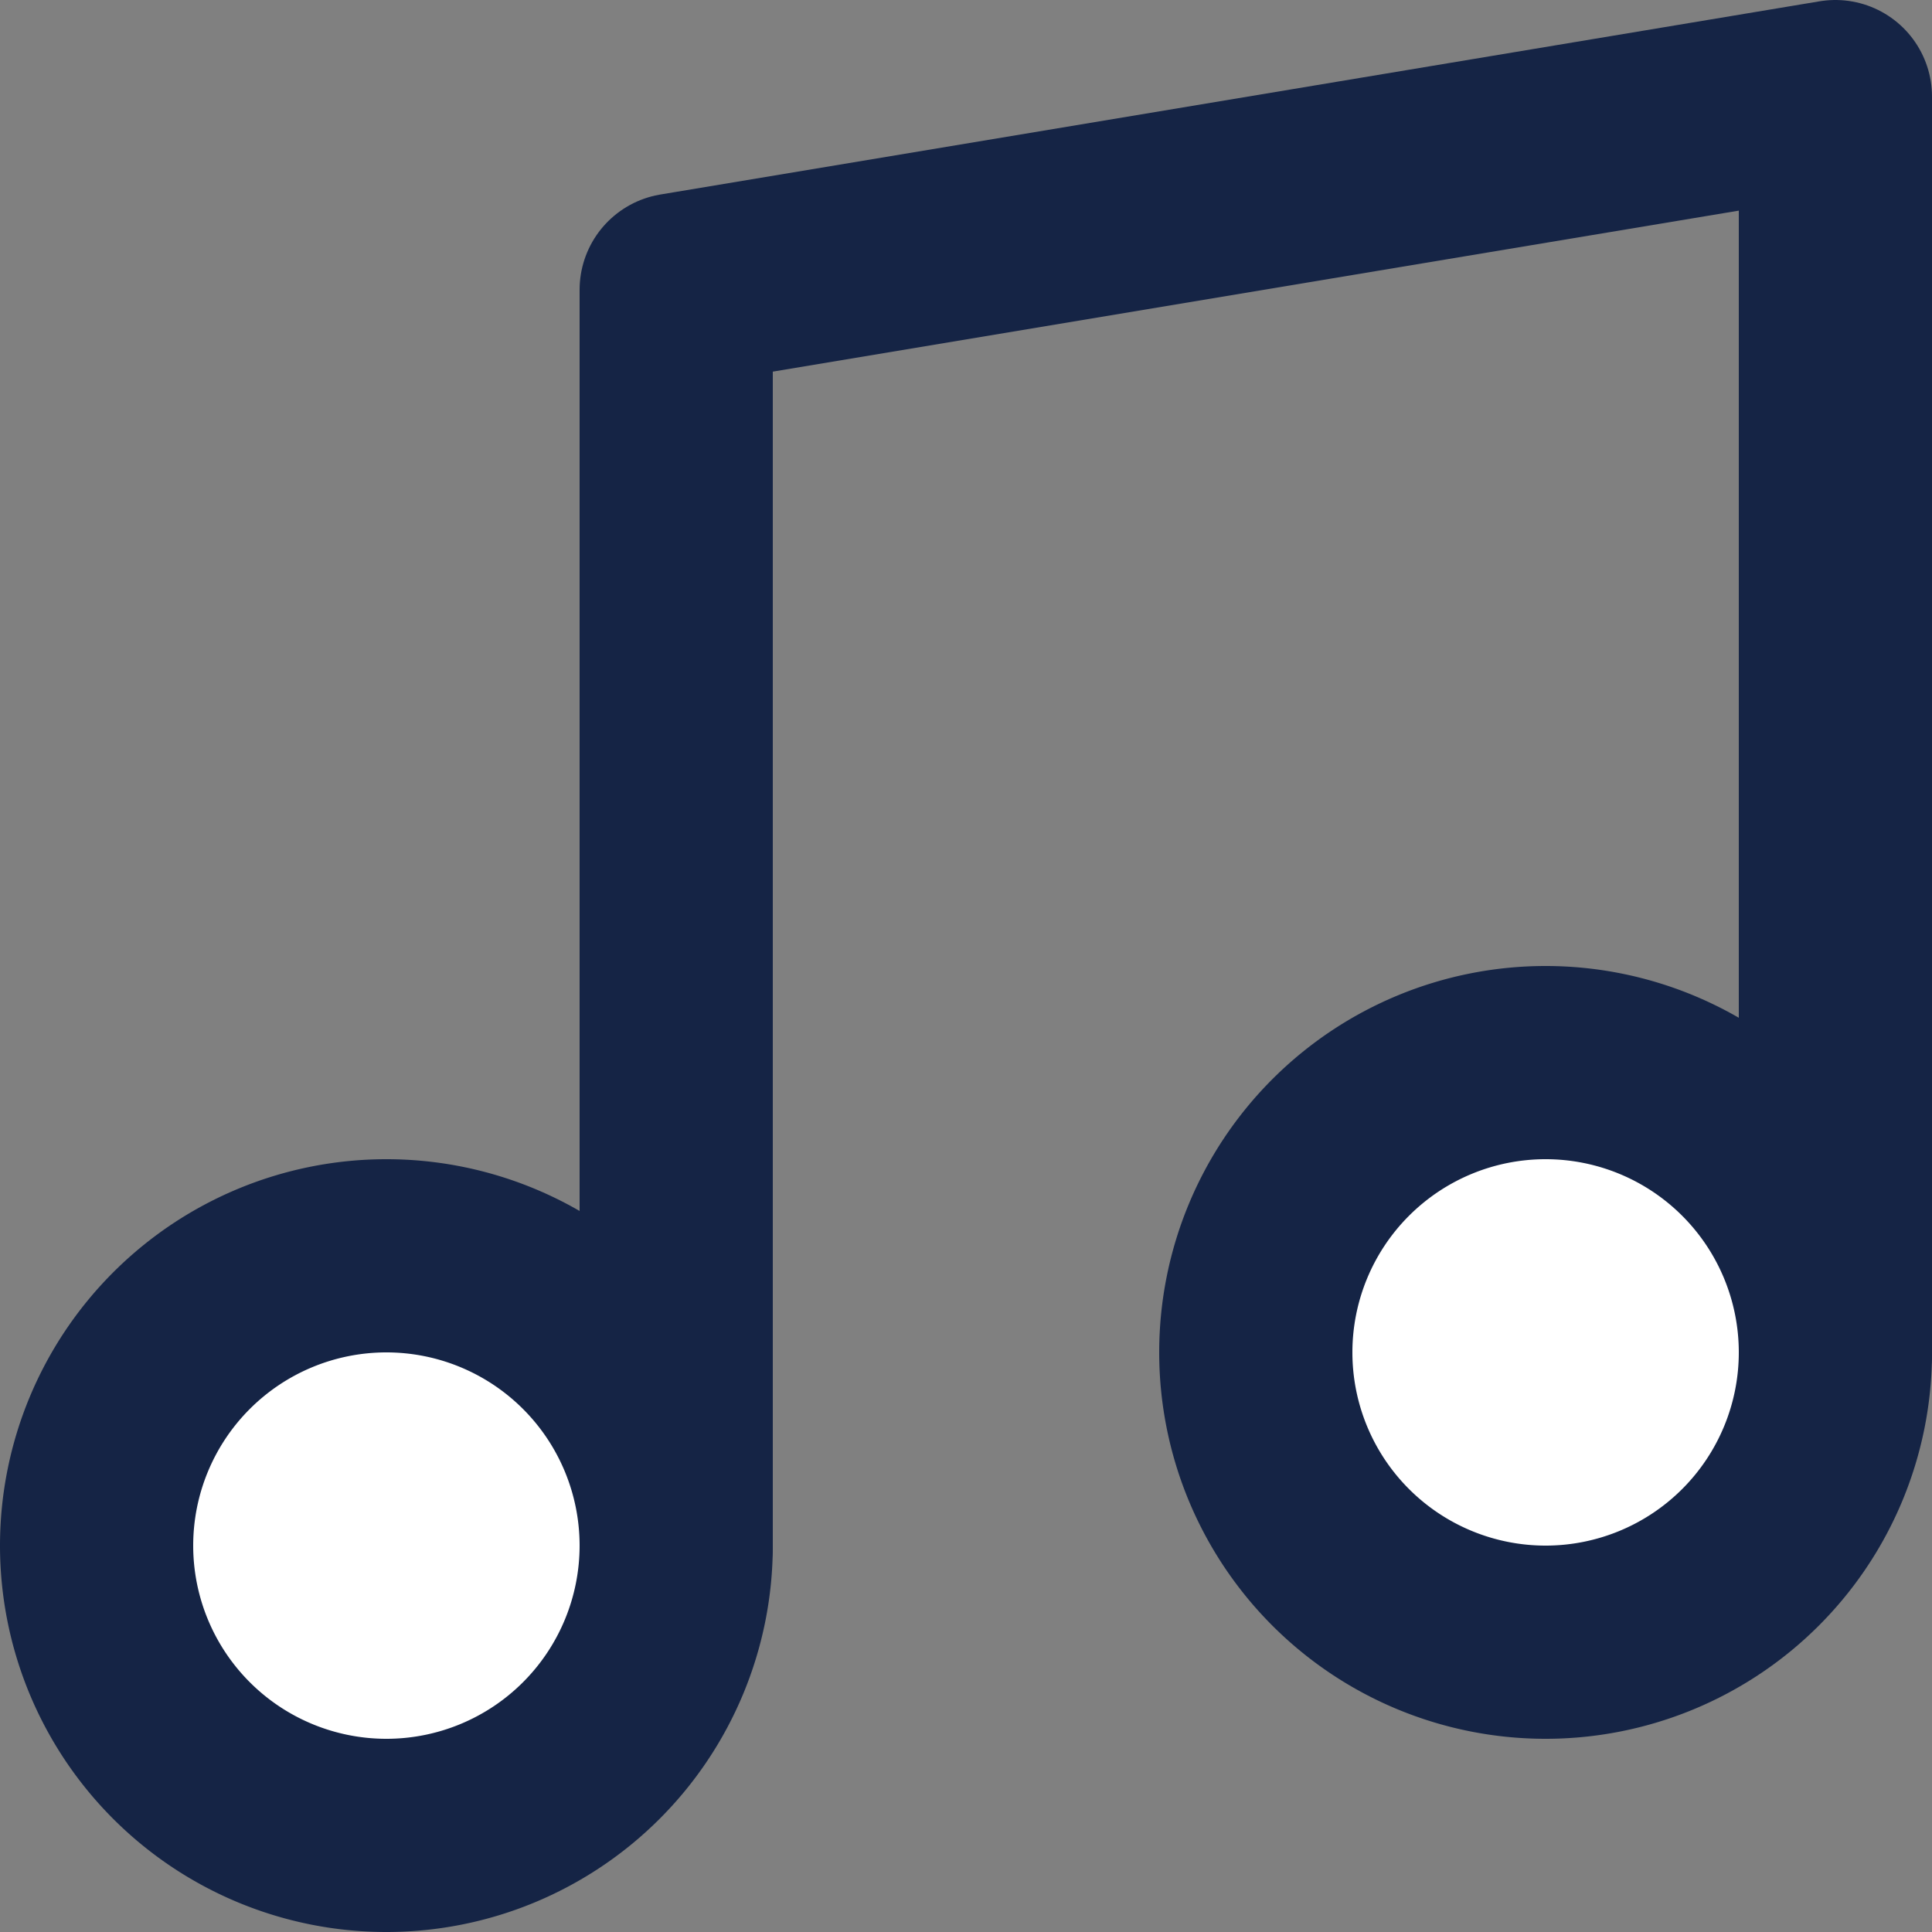
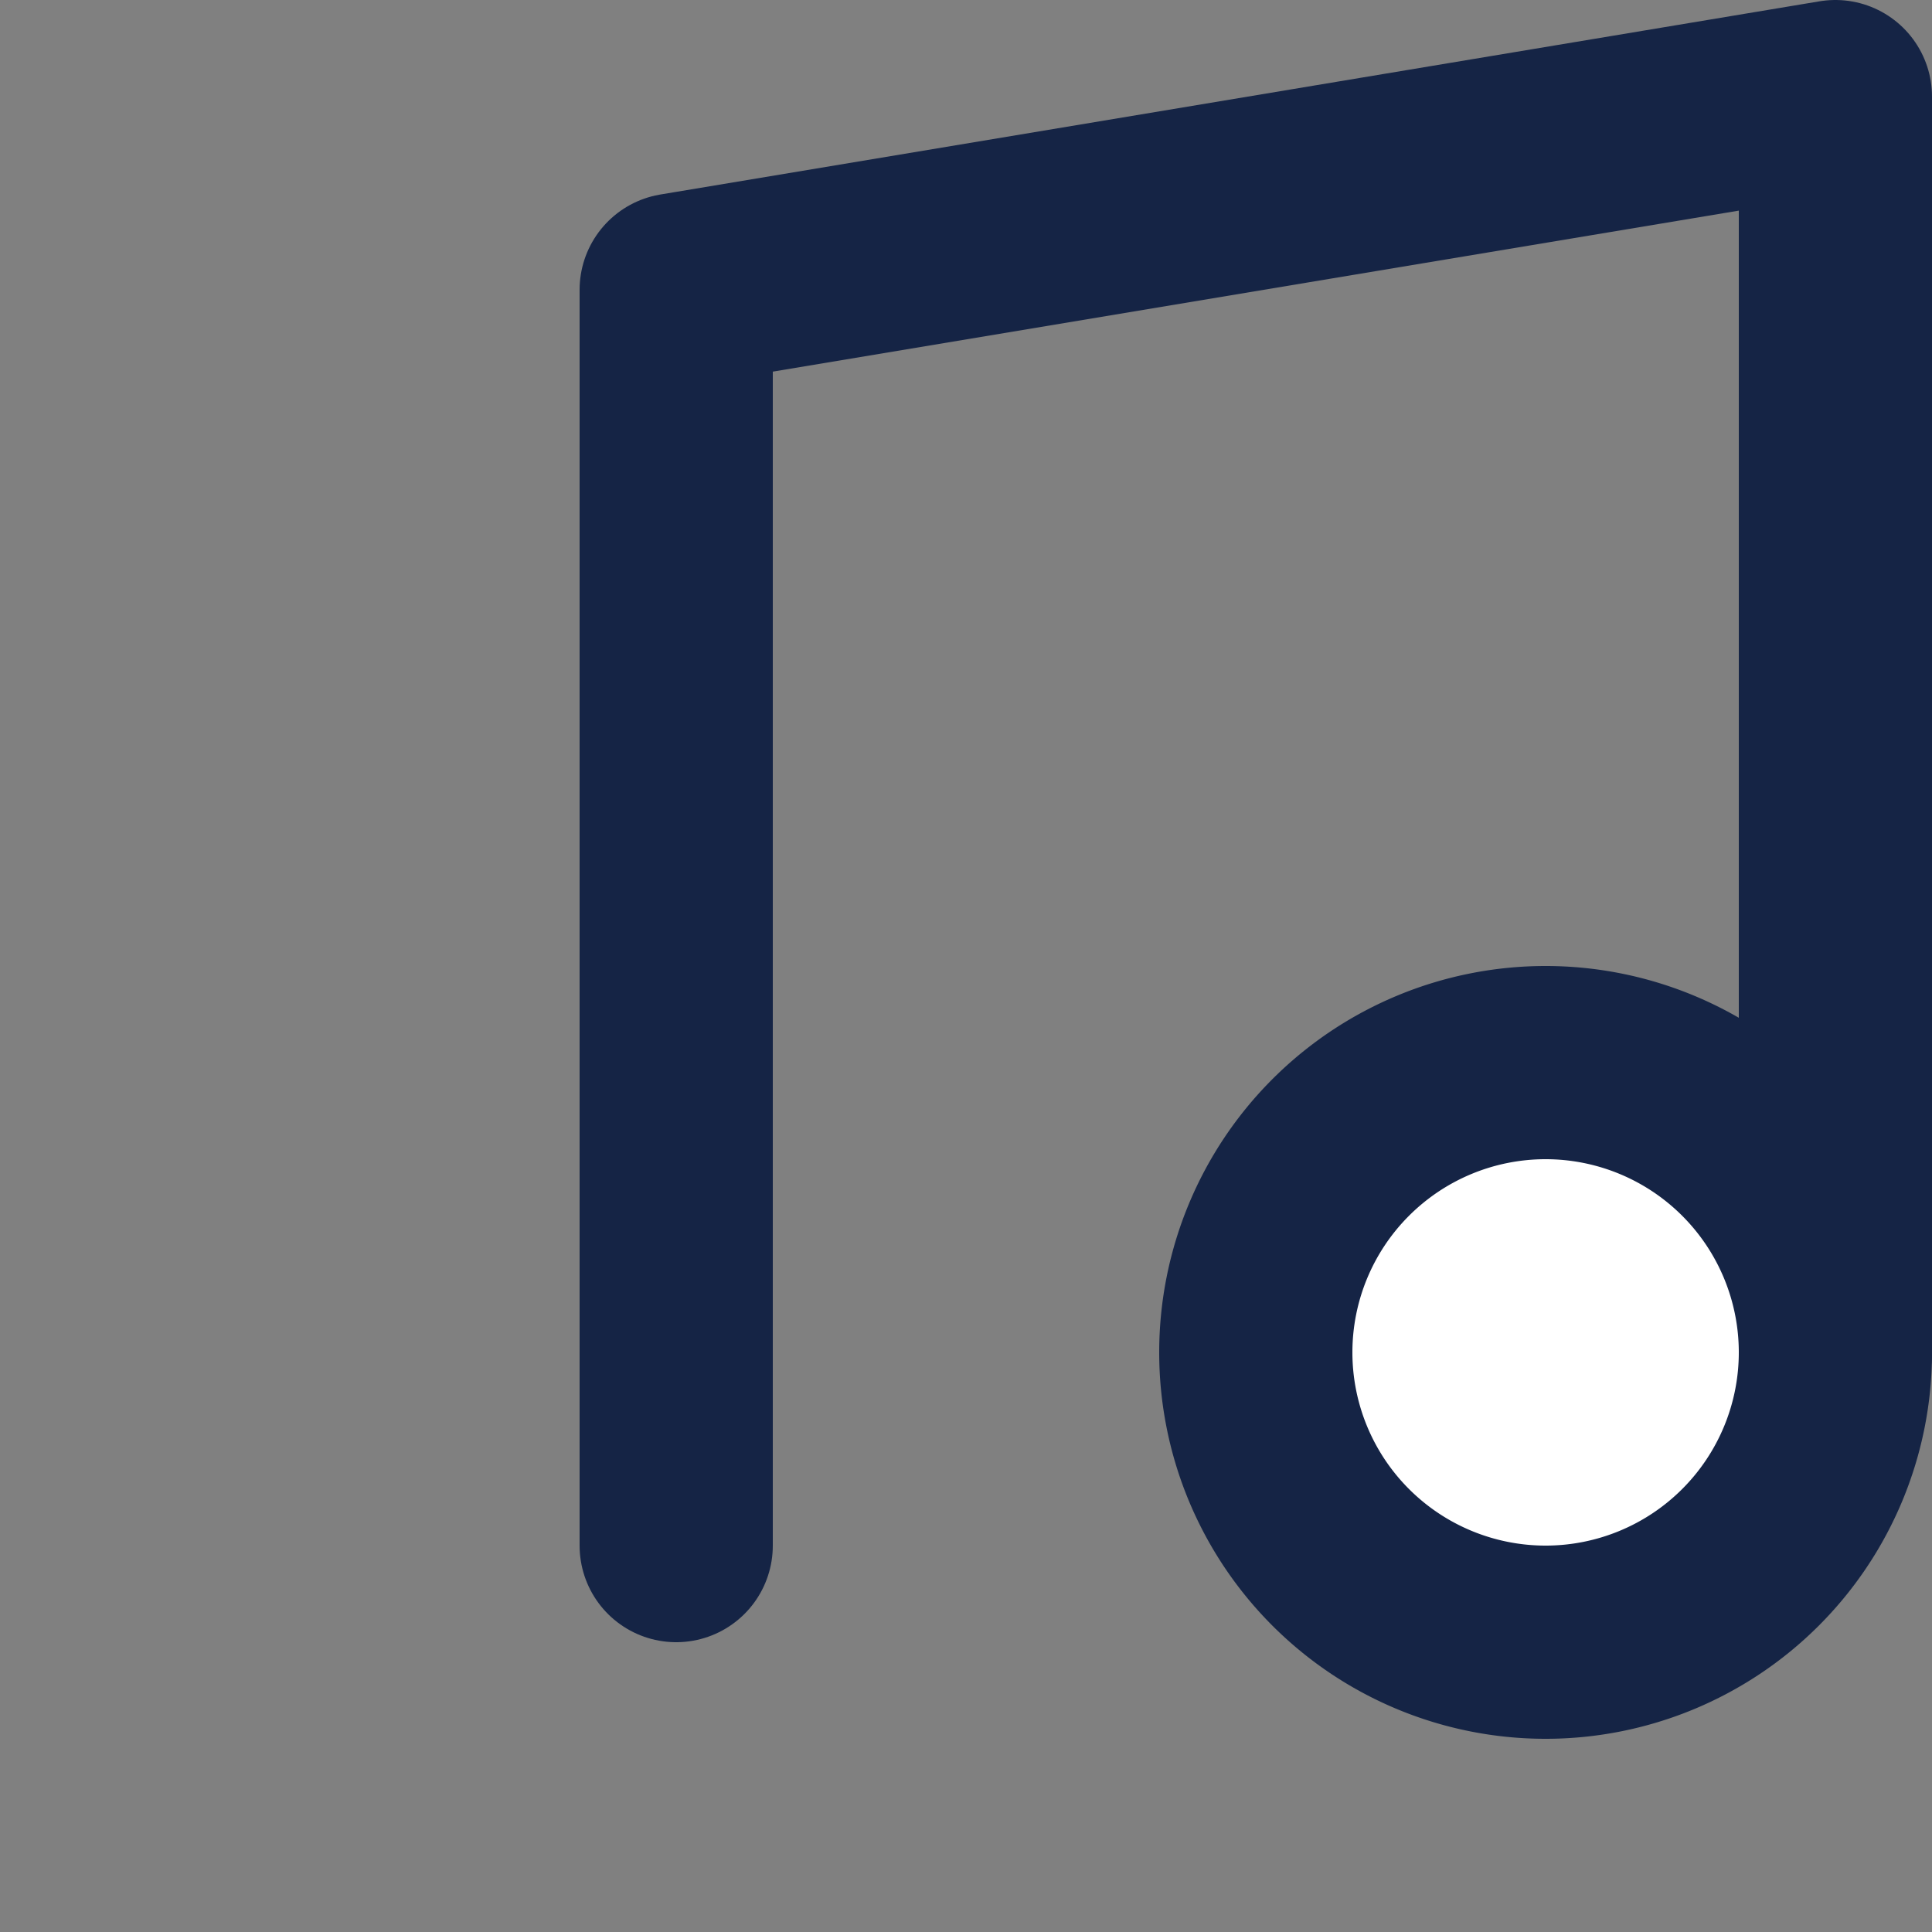
<svg xmlns="http://www.w3.org/2000/svg" width="30" height="30" viewBox="0 0 30 30">
  <rect x="0" y="0" width="30" height="30" fill="#808080" stroke="none" />
  <g id="music_icon" transform="translate(-3 -3)">
    <path id="パス_984" data-name="パス 984" d="M13.5,27V7.5l18-3V24" fill="none" stroke="#152445" stroke-linecap="round" stroke-linejoin="round" stroke-width="3" />
-     <path id="パス_985" data-name="パス 985" d="M13.5,27A4.5,4.5,0,1,1,9,22.5,4.5,4.5,0,0,1,13.5,27Z" fill="#fff" stroke="#152445" stroke-linecap="round" stroke-linejoin="round" stroke-width="3" />
    <path id="パス_986" data-name="パス 986" d="M31.5,24A4.5,4.5,0,1,1,27,19.5,4.5,4.5,0,0,1,31.5,24Z" fill="#fff" stroke="#152445" stroke-linecap="round" stroke-linejoin="round" stroke-width="3" />
  </g>
</svg>